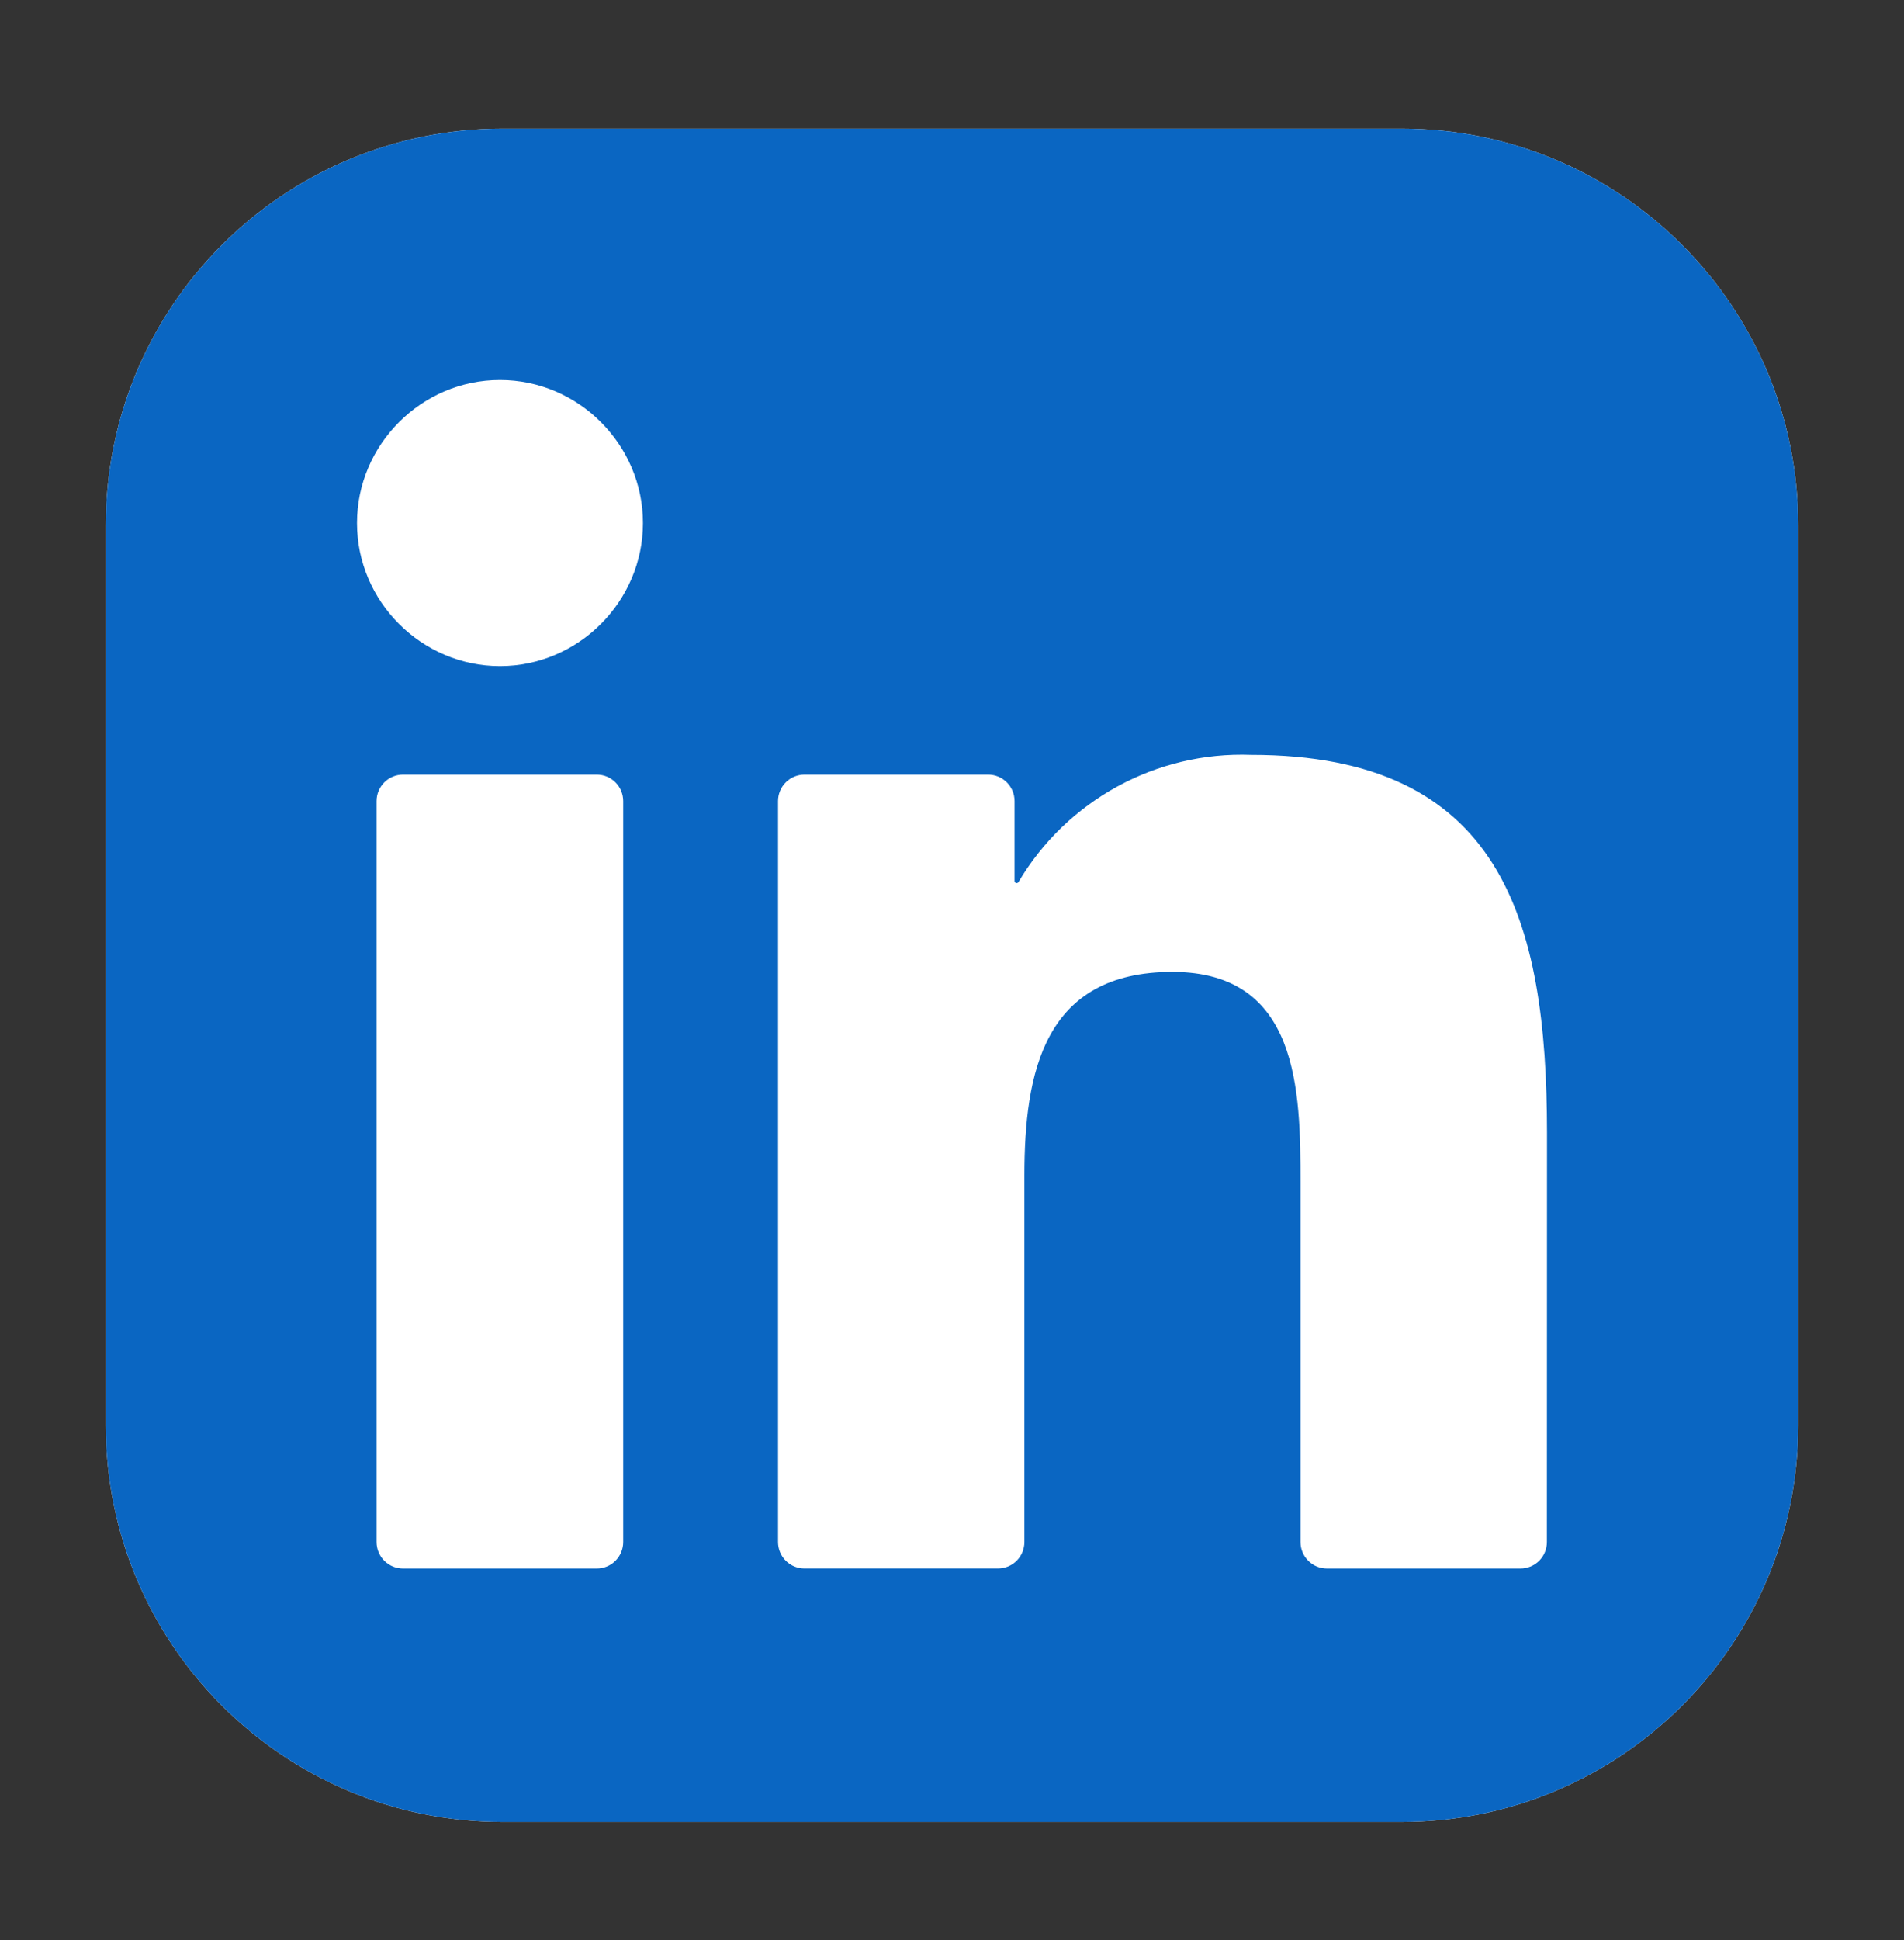
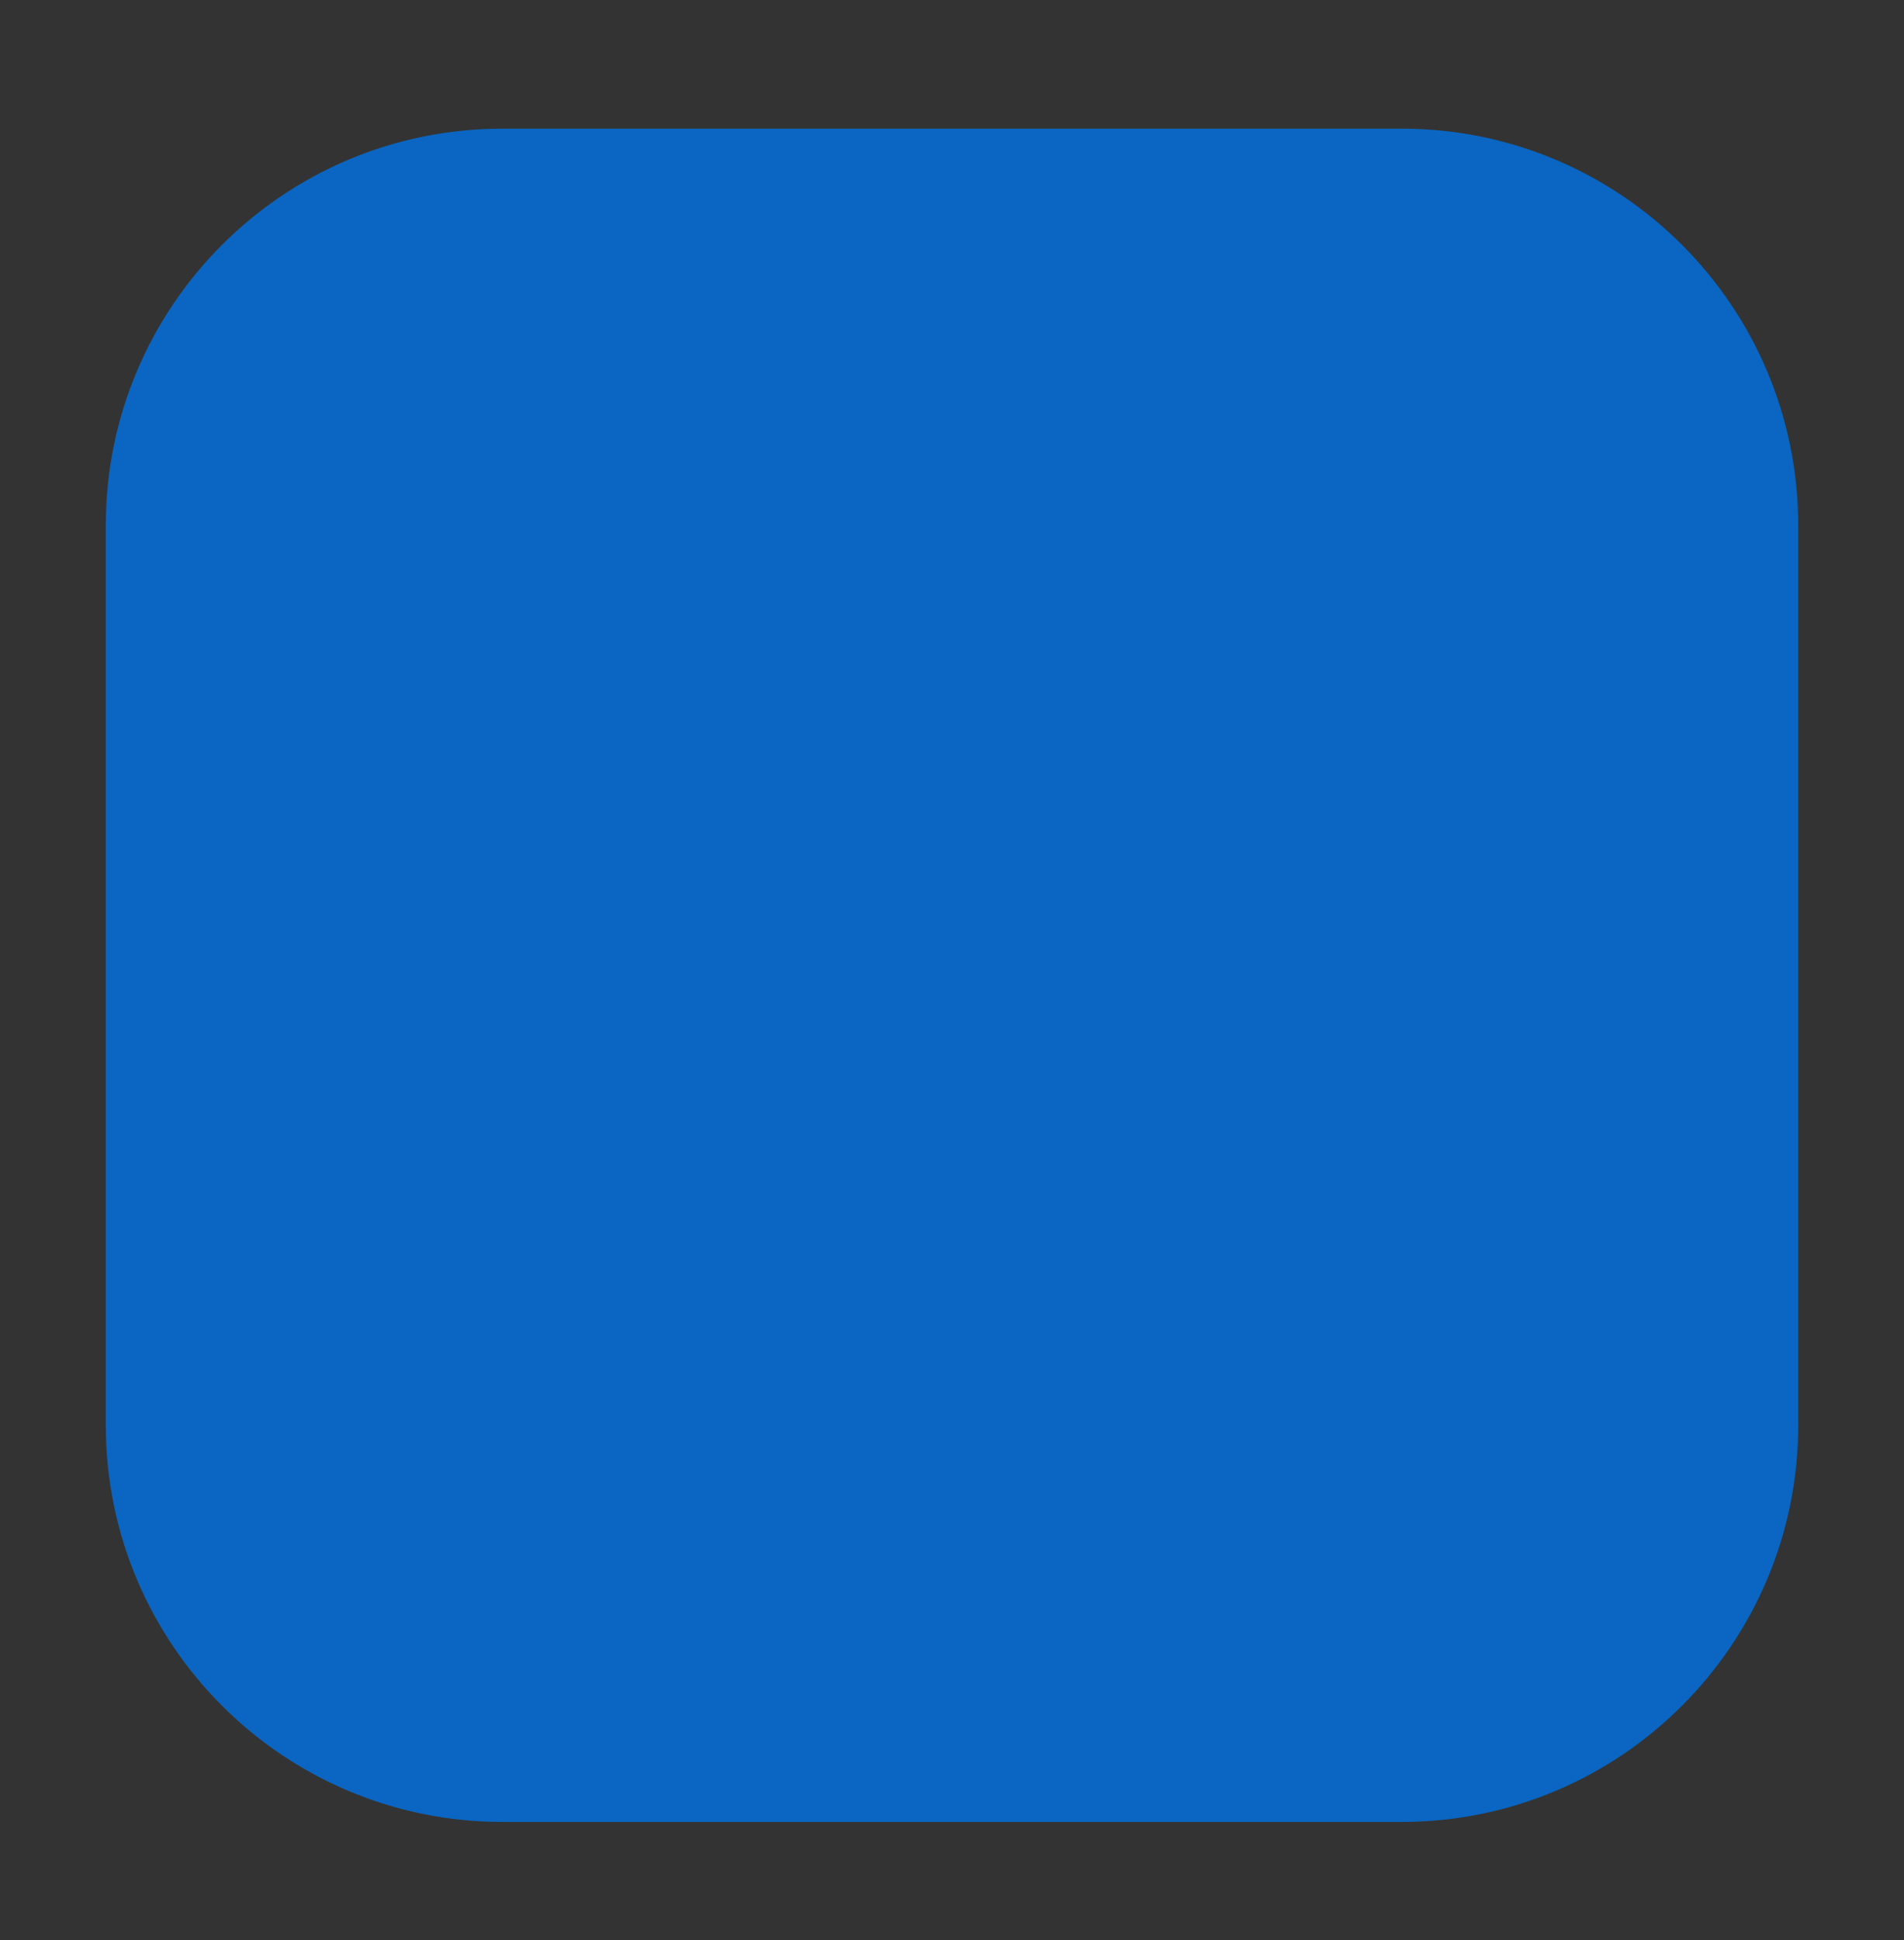
<svg xmlns="http://www.w3.org/2000/svg" width="54" height="55" viewBox="0 0 54 55" fill="none">
  <rect x="0" y="0" width="54" height="55" fill="#333333" stroke="none" />
-   <path d="M39.75 3.647H14.25C8.037 3.647 3 8.684 3 14.897V40.397C3 46.61 8.037 51.647 14.25 51.647H39.75C45.963 51.647 51 46.61 51 40.397V14.897C51 8.684 45.963 3.647 39.75 3.647Z" fill="white" />
  <path d="M39.75 3.647H14.25C8.037 3.647 3 8.684 3 14.897V40.397C3 46.61 8.037 51.647 14.25 51.647H39.75C45.963 51.647 51 46.61 51 40.397V14.897C51 8.684 45.963 3.647 39.75 3.647Z" fill="#0A66C2" />
-   <path d="M37.634 44.463H43.122C43.321 44.463 43.512 44.384 43.653 44.243C43.793 44.103 43.872 43.912 43.872 43.713L43.875 32.118C43.875 26.057 42.569 21.399 35.487 21.399C32.794 21.299 30.255 22.686 28.885 25.004C28.879 25.015 28.868 25.024 28.856 25.029C28.844 25.034 28.831 25.035 28.818 25.031C28.805 25.028 28.794 25.02 28.786 25.01C28.778 25 28.774 24.987 28.774 24.974V22.708C28.774 22.509 28.695 22.318 28.554 22.178C28.413 22.037 28.223 21.958 28.024 21.958H22.816C22.617 21.958 22.426 22.037 22.285 22.178C22.145 22.318 22.066 22.509 22.066 22.708V43.712C22.066 43.911 22.145 44.102 22.285 44.242C22.426 44.383 22.617 44.462 22.816 44.462H28.303C28.502 44.462 28.693 44.383 28.834 44.242C28.974 44.102 29.053 43.911 29.053 43.712V33.329C29.053 30.394 29.61 27.551 33.25 27.551C36.838 27.551 36.884 30.91 36.884 33.52V43.713C36.884 43.912 36.963 44.102 37.104 44.243C37.244 44.384 37.435 44.463 37.634 44.463ZM10.125 14.827C10.125 17.052 11.956 18.882 14.181 18.882C16.405 18.882 18.235 17.05 18.235 14.826C18.235 12.602 16.405 10.772 14.18 10.772C11.955 10.772 10.125 12.602 10.125 14.827ZM11.43 44.463H16.925C17.124 44.463 17.315 44.384 17.455 44.243C17.596 44.102 17.675 43.912 17.675 43.713V22.708C17.675 22.509 17.596 22.318 17.455 22.178C17.315 22.037 17.124 21.958 16.925 21.958H11.43C11.231 21.958 11.04 22.037 10.899 22.178C10.759 22.318 10.68 22.509 10.68 22.708V43.713C10.68 43.912 10.759 44.102 10.899 44.243C11.04 44.384 11.231 44.463 11.43 44.463Z" fill="white" />
</svg>